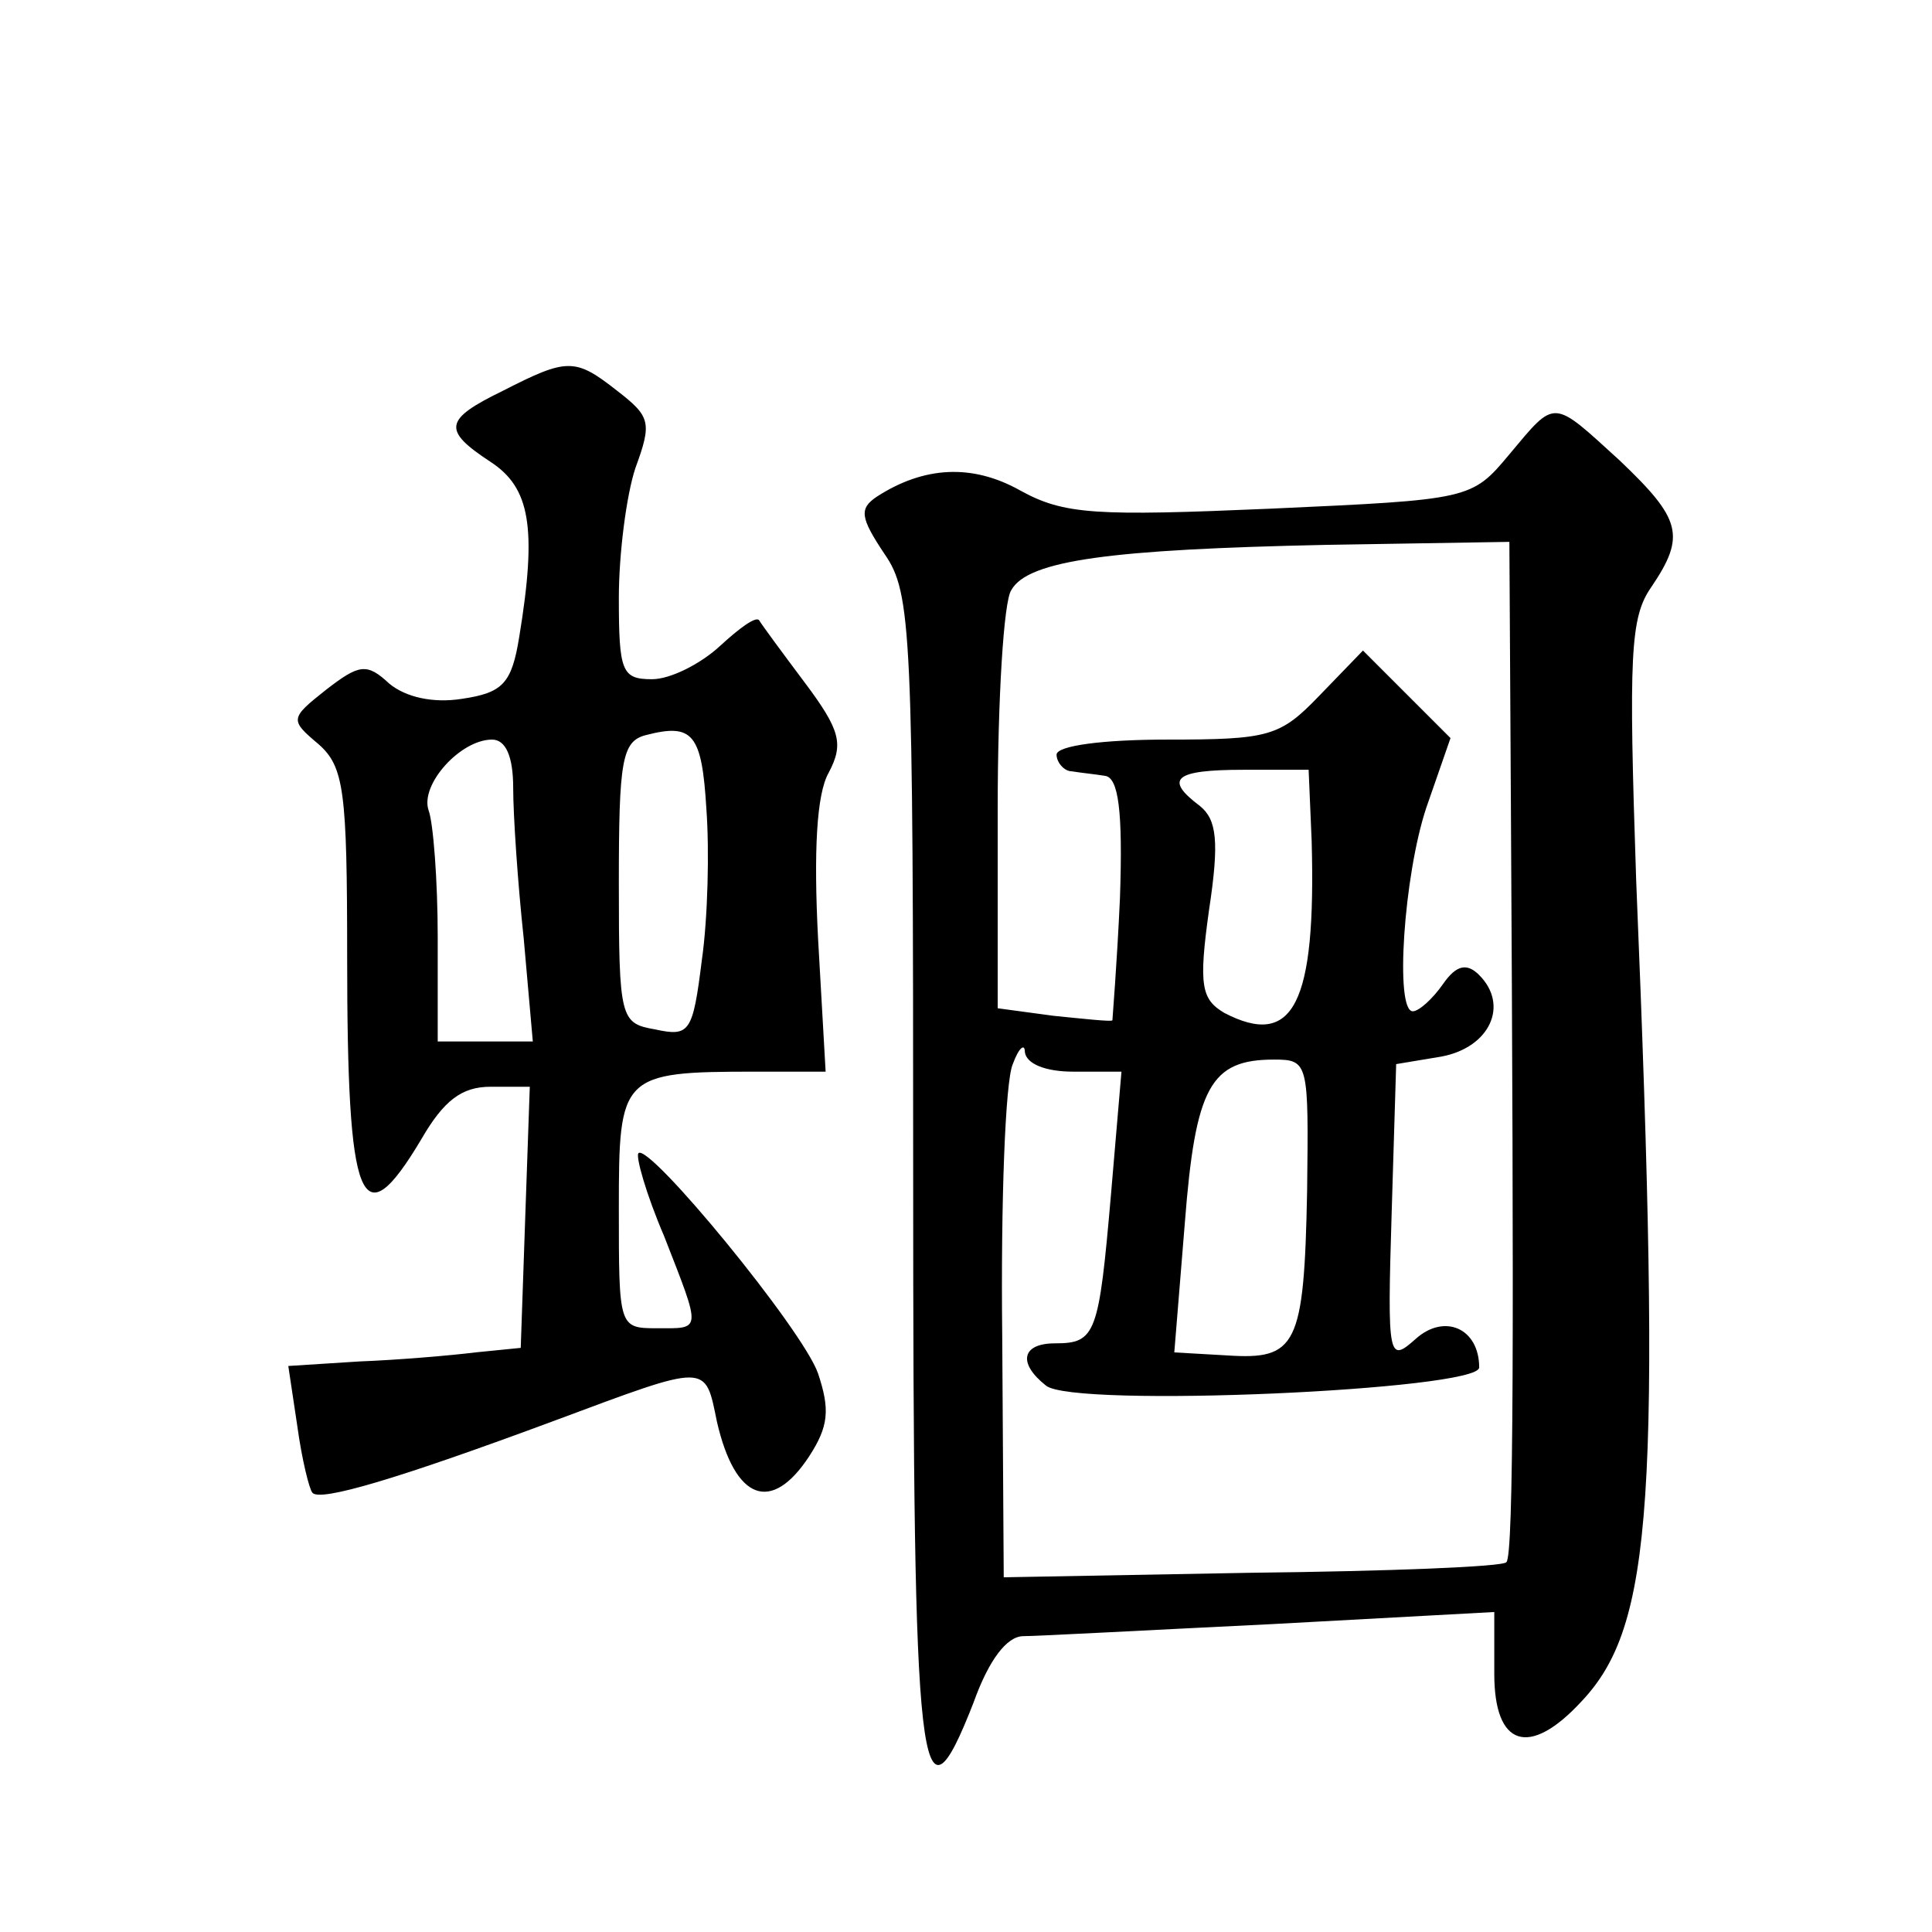
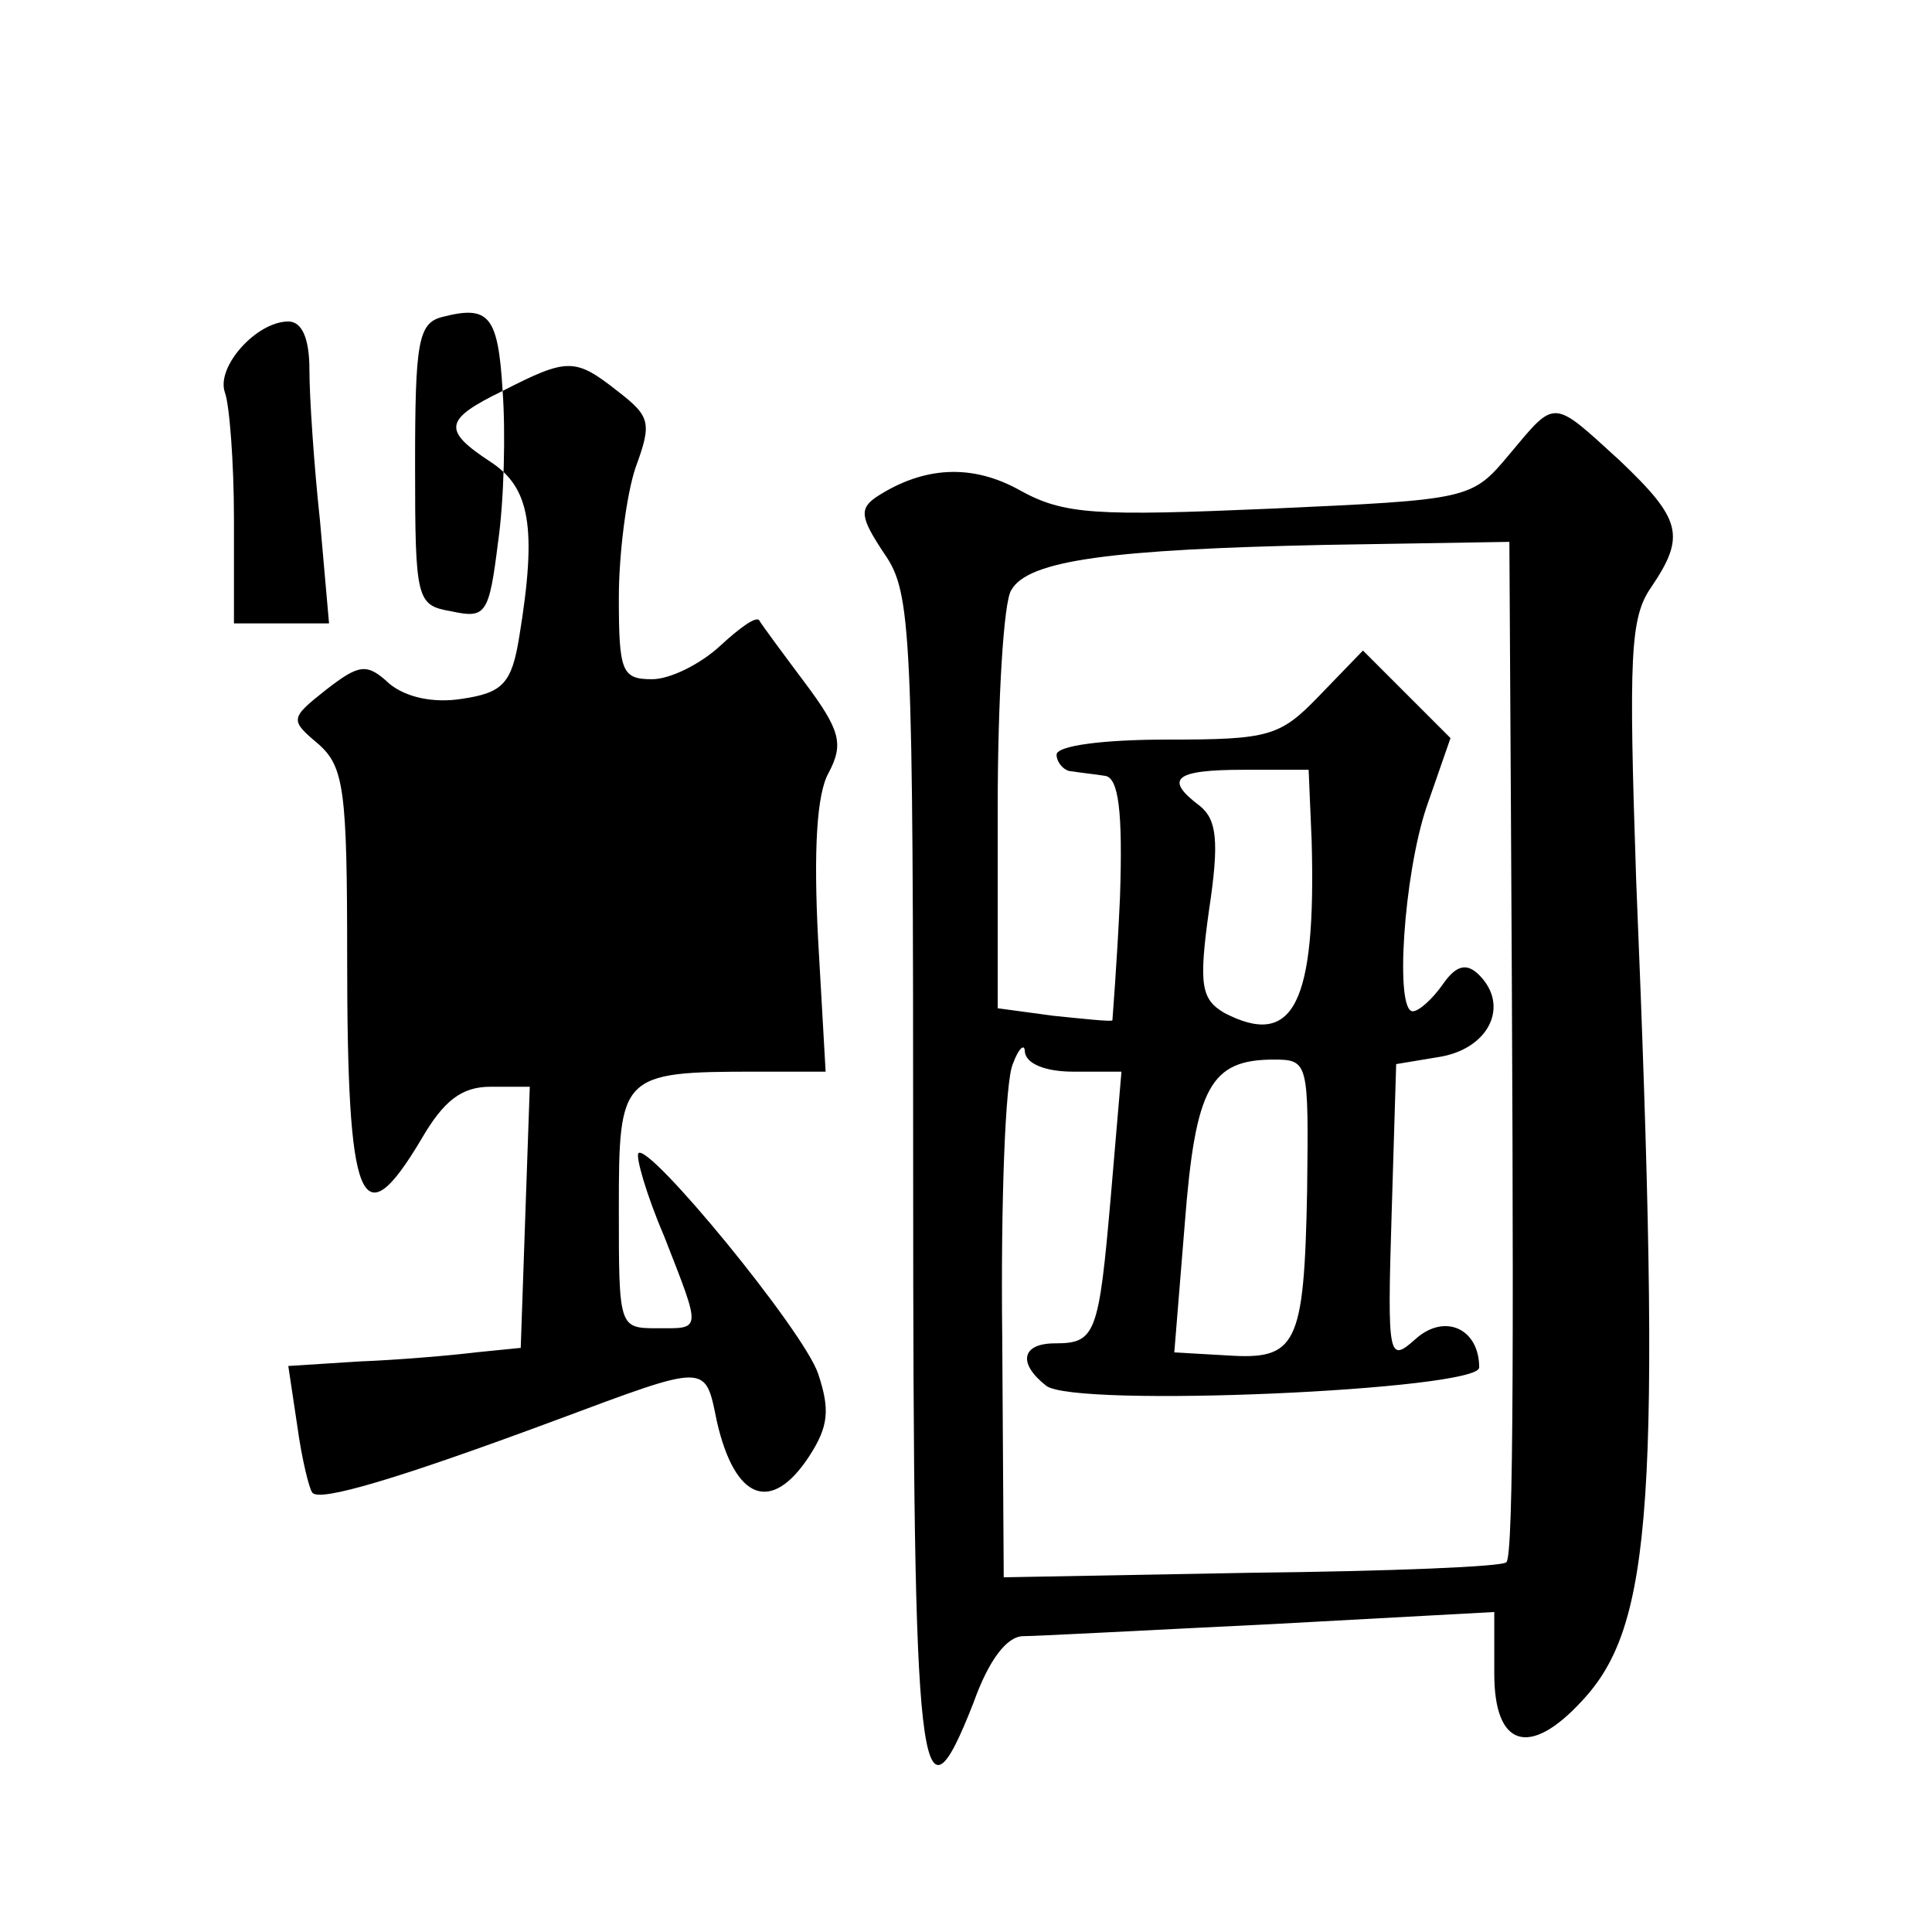
<svg xmlns="http://www.w3.org/2000/svg" version="1.0" width="128pt" height="128pt" viewBox="0 0 128 128" preserveAspectRatio="xMidYMid meet">
  <g transform="translate(0,128) scale(0.1,-0.1)" fill="#0" stroke="none">
-     <path d="M333 1021 c-39 -19 -40 -26 -8 -47 26 -17 31 -43 19 -116 -5 -31 -11 -37 -38 -41 -19 -3 -37 1 -48 10 -15 14 -20 13 -42 -4 -24 -19 -24 -20 -5 -36 17 -15 19 -31 19 -141 0 -165 9 -188 49 -121 15 26 27 35 46 35 l26 0 -3 -86 -3 -87 -30 -3 c-16 -2 -51 -5 -77 -6 l-47 -3 6 -40 c3 -22 8 -42 10 -44 5 -6 56 9 161 48 102 38 99 38 107 -1 12 -52 36 -61 61 -23 13 20 14 31 6 55 -10 29 -112 153 -119 146 -2 -2 5 -27 17 -55 25 -64 25 -61 -5 -61 -25 0 -25 1 -25 79 0 89 1 91 91 91 l46 0 -5 88 c-3 58 -1 96 7 110 10 19 8 28 -16 60 -15 20 -29 39 -30 41 -2 3 -13 -5 -26 -17 -13 -12 -33 -22 -45 -22 -20 0 -22 5 -22 54 0 29 5 68 11 86 11 30 10 34 -12 51 -28 22 -33 22 -76 0z m135 -277 c2 -27 1 -72 -3 -100 -6 -48 -8 -51 -31 -46 -23 4 -24 7 -24 97 0 81 2 94 18 98 31 8 37 1 40 -49z m-128 14 c0 -18 3 -63 7 -100 l6 -68 -32 0 -31 0 0 69 c0 38 -3 76 -6 84 -6 17 21 47 42 47 9 0 14 -11 14 -32z M1000 979 c-25 -30 -26 -30 -158 -36 -116 -5 -137 -4 -166 12 -32 18 -64 16 -95 -4 -12 -8 -11 -14 5 -38 18 -26 19 -50 19 -412 0 -402 4 -441 40 -349 10 28 22 44 33 44 9 0 83 4 165 8 l147 8 0 -41 c0 -48 23 -56 58 -18 47 50 53 133 36 544 -5 149 -4 174 10 194 23 34 20 45 -21 84 -45 41 -42 41 -73 4z m1 -231 c2 -346 2 -499 -3 -503 -2 -3 -78 -6 -169 -7 l-164 -3 -1 160 c-1 88 2 169 7 180 4 11 8 14 8 8 1 -8 14 -13 32 -13 l32 0 -7 -82 c-8 -92 -10 -98 -37 -98 -22 0 -25 -13 -6 -28 18 -15 287 -3 287 12 0 26 -23 36 -42 19 -18 -16 -19 -14 -16 83 l3 99 30 5 c32 6 45 34 25 54 -8 8 -15 7 -24 -6 -7 -10 -16 -18 -20 -18 -12 0 -6 90 9 135 l16 46 -29 29 -29 29 -29 -30 c-26 -27 -33 -29 -101 -29 -42 0 -73 -4 -73 -10 0 -5 5 -11 10 -11 6 -1 16 -2 22 -3 9 -1 12 -23 10 -81 -2 -44 -5 -80 -5 -81 -1 -1 -19 1 -39 3 l-37 5 0 132 c0 73 4 138 9 145 11 20 67 27 208 30 l122 2 1 -173z m-132 -25 c3 -108 -12 -138 -58 -114 -15 9 -17 18 -10 68 7 46 5 60 -6 69 -24 18 -17 24 29 24 l43 0 2 -47z m-3 -232 c-2 -103 -7 -112 -53 -109 l-35 2 7 86 c7 90 17 108 59 108 23 0 23 -2 22 -87z" />
+     <path d="M333 1021 c-39 -19 -40 -26 -8 -47 26 -17 31 -43 19 -116 -5 -31 -11 -37 -38 -41 -19 -3 -37 1 -48 10 -15 14 -20 13 -42 -4 -24 -19 -24 -20 -5 -36 17 -15 19 -31 19 -141 0 -165 9 -188 49 -121 15 26 27 35 46 35 l26 0 -3 -86 -3 -87 -30 -3 c-16 -2 -51 -5 -77 -6 l-47 -3 6 -40 c3 -22 8 -42 10 -44 5 -6 56 9 161 48 102 38 99 38 107 -1 12 -52 36 -61 61 -23 13 20 14 31 6 55 -10 29 -112 153 -119 146 -2 -2 5 -27 17 -55 25 -64 25 -61 -5 -61 -25 0 -25 1 -25 79 0 89 1 91 91 91 l46 0 -5 88 c-3 58 -1 96 7 110 10 19 8 28 -16 60 -15 20 -29 39 -30 41 -2 3 -13 -5 -26 -17 -13 -12 -33 -22 -45 -22 -20 0 -22 5 -22 54 0 29 5 68 11 86 11 30 10 34 -12 51 -28 22 -33 22 -76 0z c2 -27 1 -72 -3 -100 -6 -48 -8 -51 -31 -46 -23 4 -24 7 -24 97 0 81 2 94 18 98 31 8 37 1 40 -49z m-128 14 c0 -18 3 -63 7 -100 l6 -68 -32 0 -31 0 0 69 c0 38 -3 76 -6 84 -6 17 21 47 42 47 9 0 14 -11 14 -32z M1000 979 c-25 -30 -26 -30 -158 -36 -116 -5 -137 -4 -166 12 -32 18 -64 16 -95 -4 -12 -8 -11 -14 5 -38 18 -26 19 -50 19 -412 0 -402 4 -441 40 -349 10 28 22 44 33 44 9 0 83 4 165 8 l147 8 0 -41 c0 -48 23 -56 58 -18 47 50 53 133 36 544 -5 149 -4 174 10 194 23 34 20 45 -21 84 -45 41 -42 41 -73 4z m1 -231 c2 -346 2 -499 -3 -503 -2 -3 -78 -6 -169 -7 l-164 -3 -1 160 c-1 88 2 169 7 180 4 11 8 14 8 8 1 -8 14 -13 32 -13 l32 0 -7 -82 c-8 -92 -10 -98 -37 -98 -22 0 -25 -13 -6 -28 18 -15 287 -3 287 12 0 26 -23 36 -42 19 -18 -16 -19 -14 -16 83 l3 99 30 5 c32 6 45 34 25 54 -8 8 -15 7 -24 -6 -7 -10 -16 -18 -20 -18 -12 0 -6 90 9 135 l16 46 -29 29 -29 29 -29 -30 c-26 -27 -33 -29 -101 -29 -42 0 -73 -4 -73 -10 0 -5 5 -11 10 -11 6 -1 16 -2 22 -3 9 -1 12 -23 10 -81 -2 -44 -5 -80 -5 -81 -1 -1 -19 1 -39 3 l-37 5 0 132 c0 73 4 138 9 145 11 20 67 27 208 30 l122 2 1 -173z m-132 -25 c3 -108 -12 -138 -58 -114 -15 9 -17 18 -10 68 7 46 5 60 -6 69 -24 18 -17 24 29 24 l43 0 2 -47z m-3 -232 c-2 -103 -7 -112 -53 -109 l-35 2 7 86 c7 90 17 108 59 108 23 0 23 -2 22 -87z" />
  </g>
</svg>